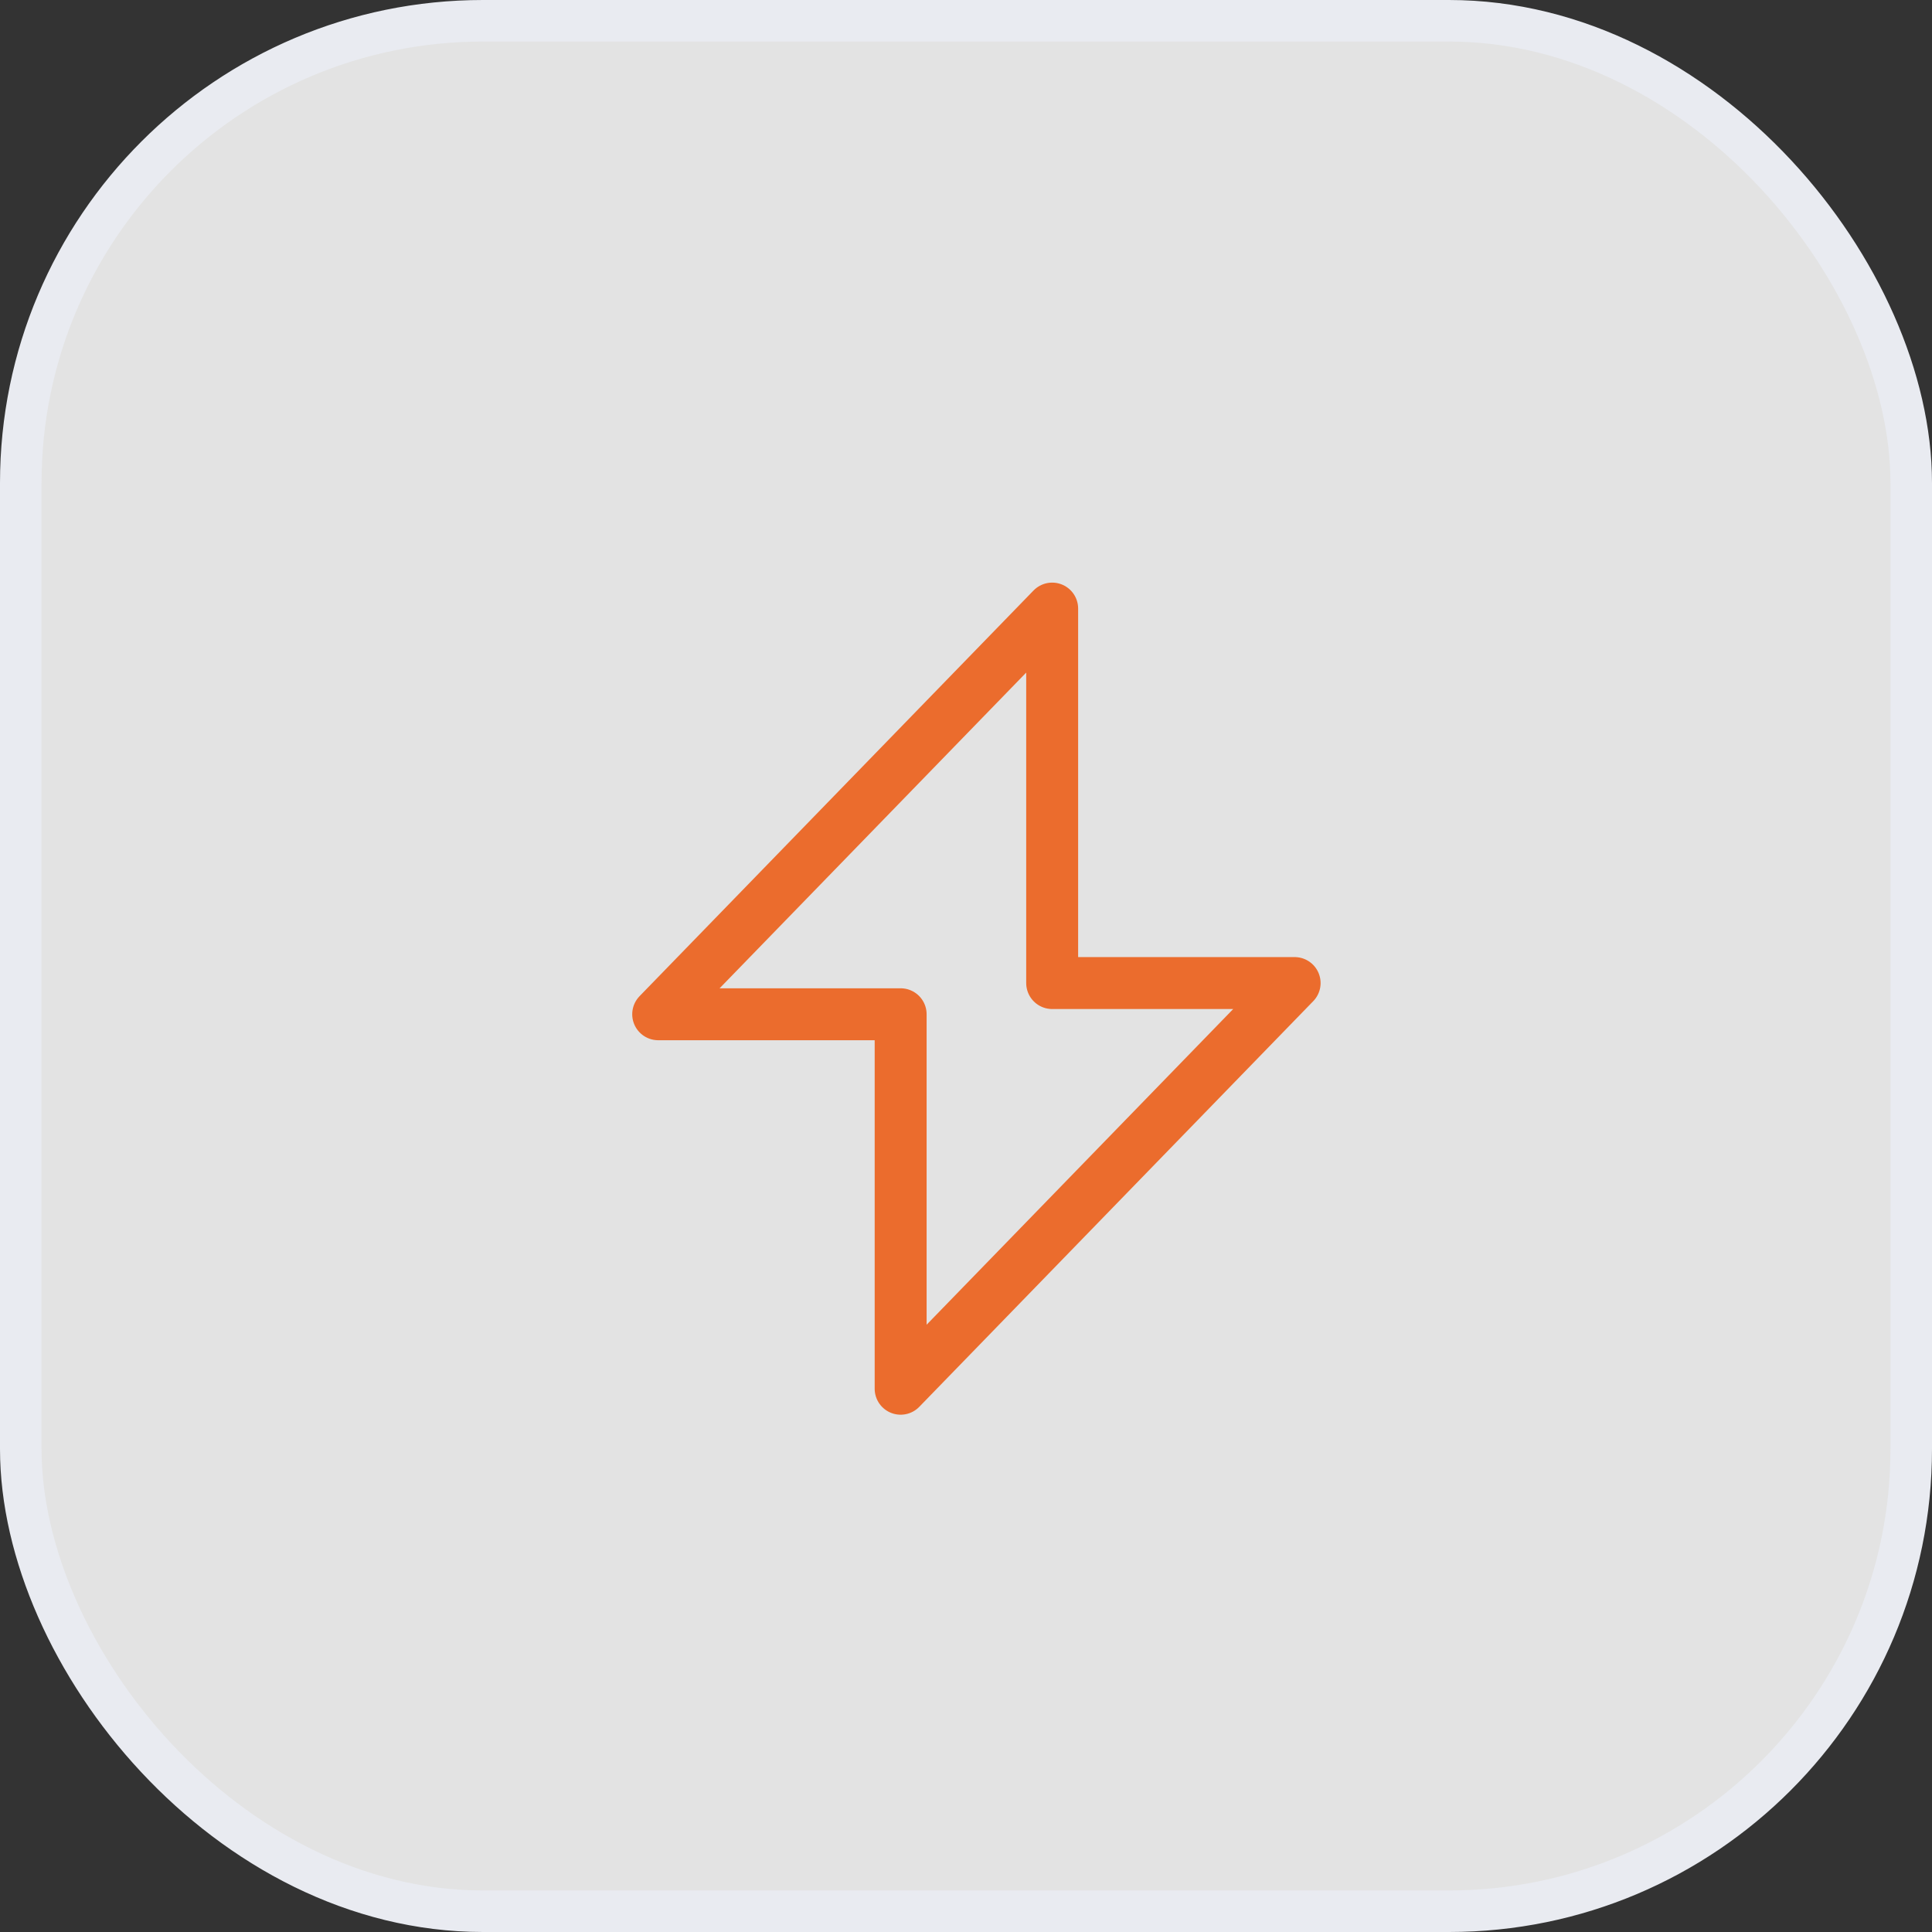
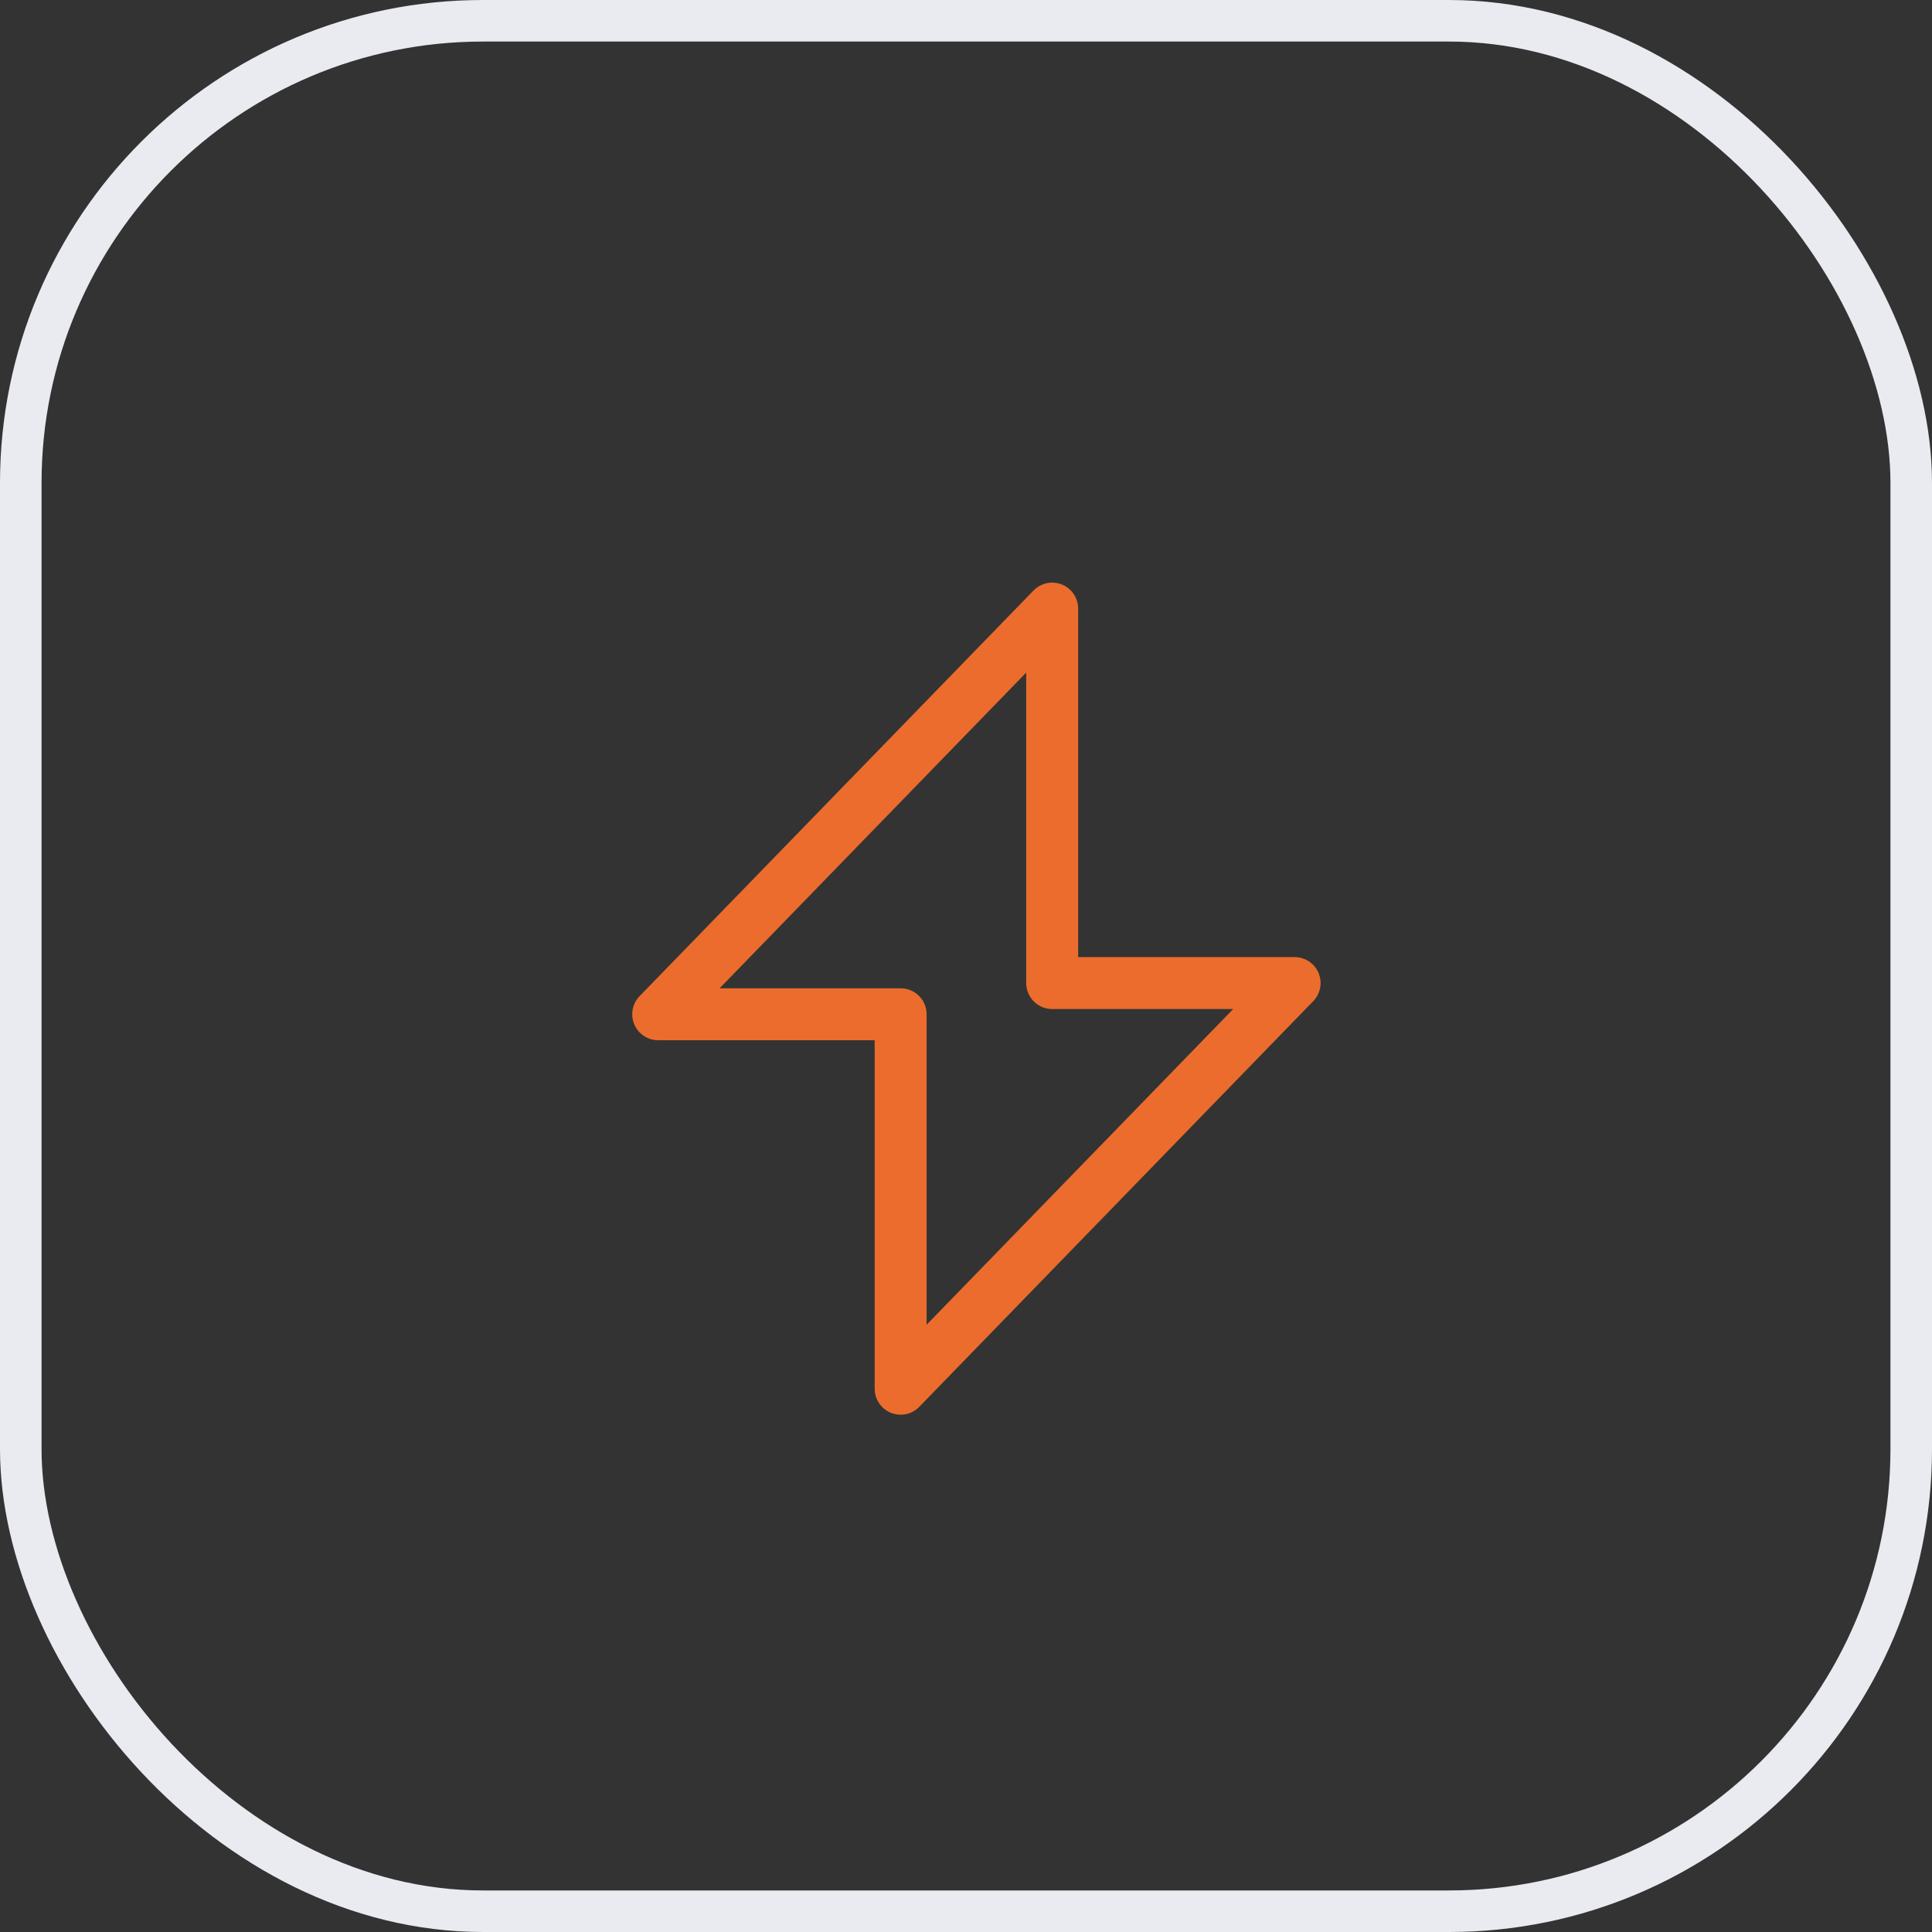
<svg xmlns="http://www.w3.org/2000/svg" width="93" height="93" viewBox="0 0 93 93" fill="none">
  <rect x="0" y="0" width="93" height="93" fill="#333333" stroke="none" />
-   <rect x="1" y="1" width="91" height="91" rx="22.25" fill="white" fill-opacity="0.86" />
  <rect x="1" y="1" width="91" height="91" rx="22.25" stroke="#E9EBF1" stroke-width="2" />
  <path d="M50.648 29.295L31.683 48.823H43.354V66.849L62.319 47.321H50.648V29.295Z" stroke="#EB6C2D" stroke-width="2.5" stroke-linecap="round" stroke-linejoin="round" />
</svg>